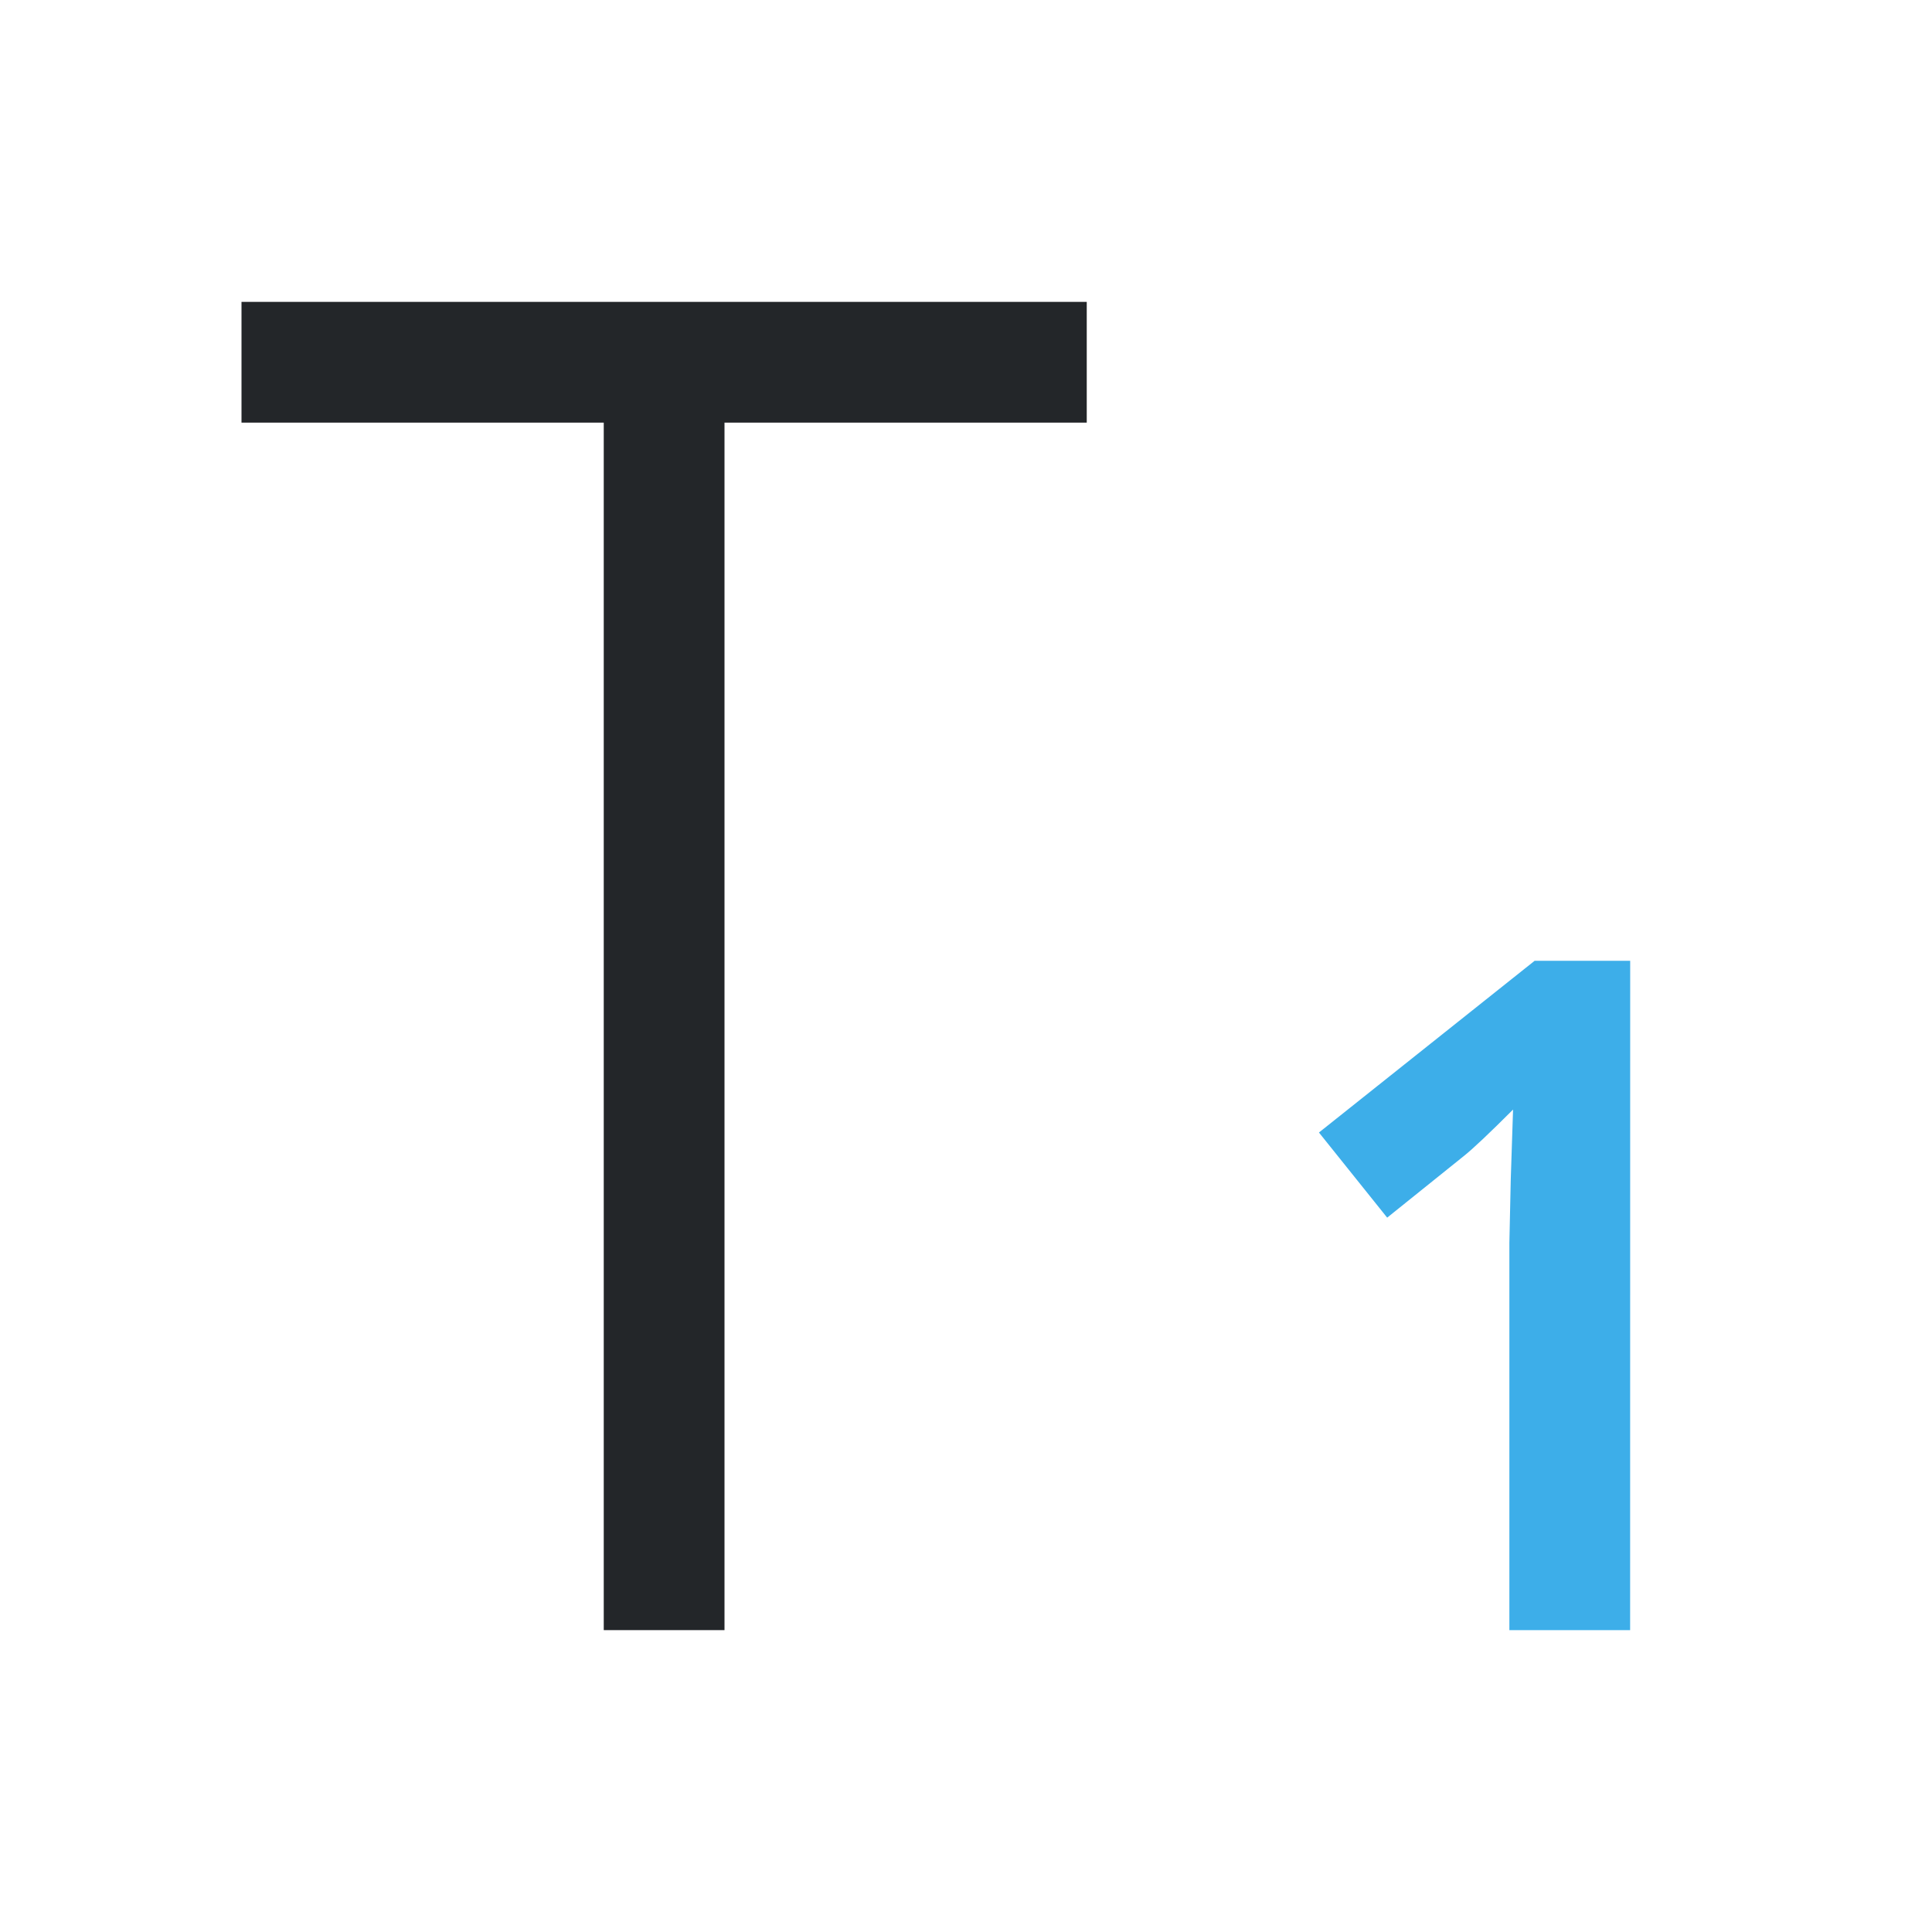
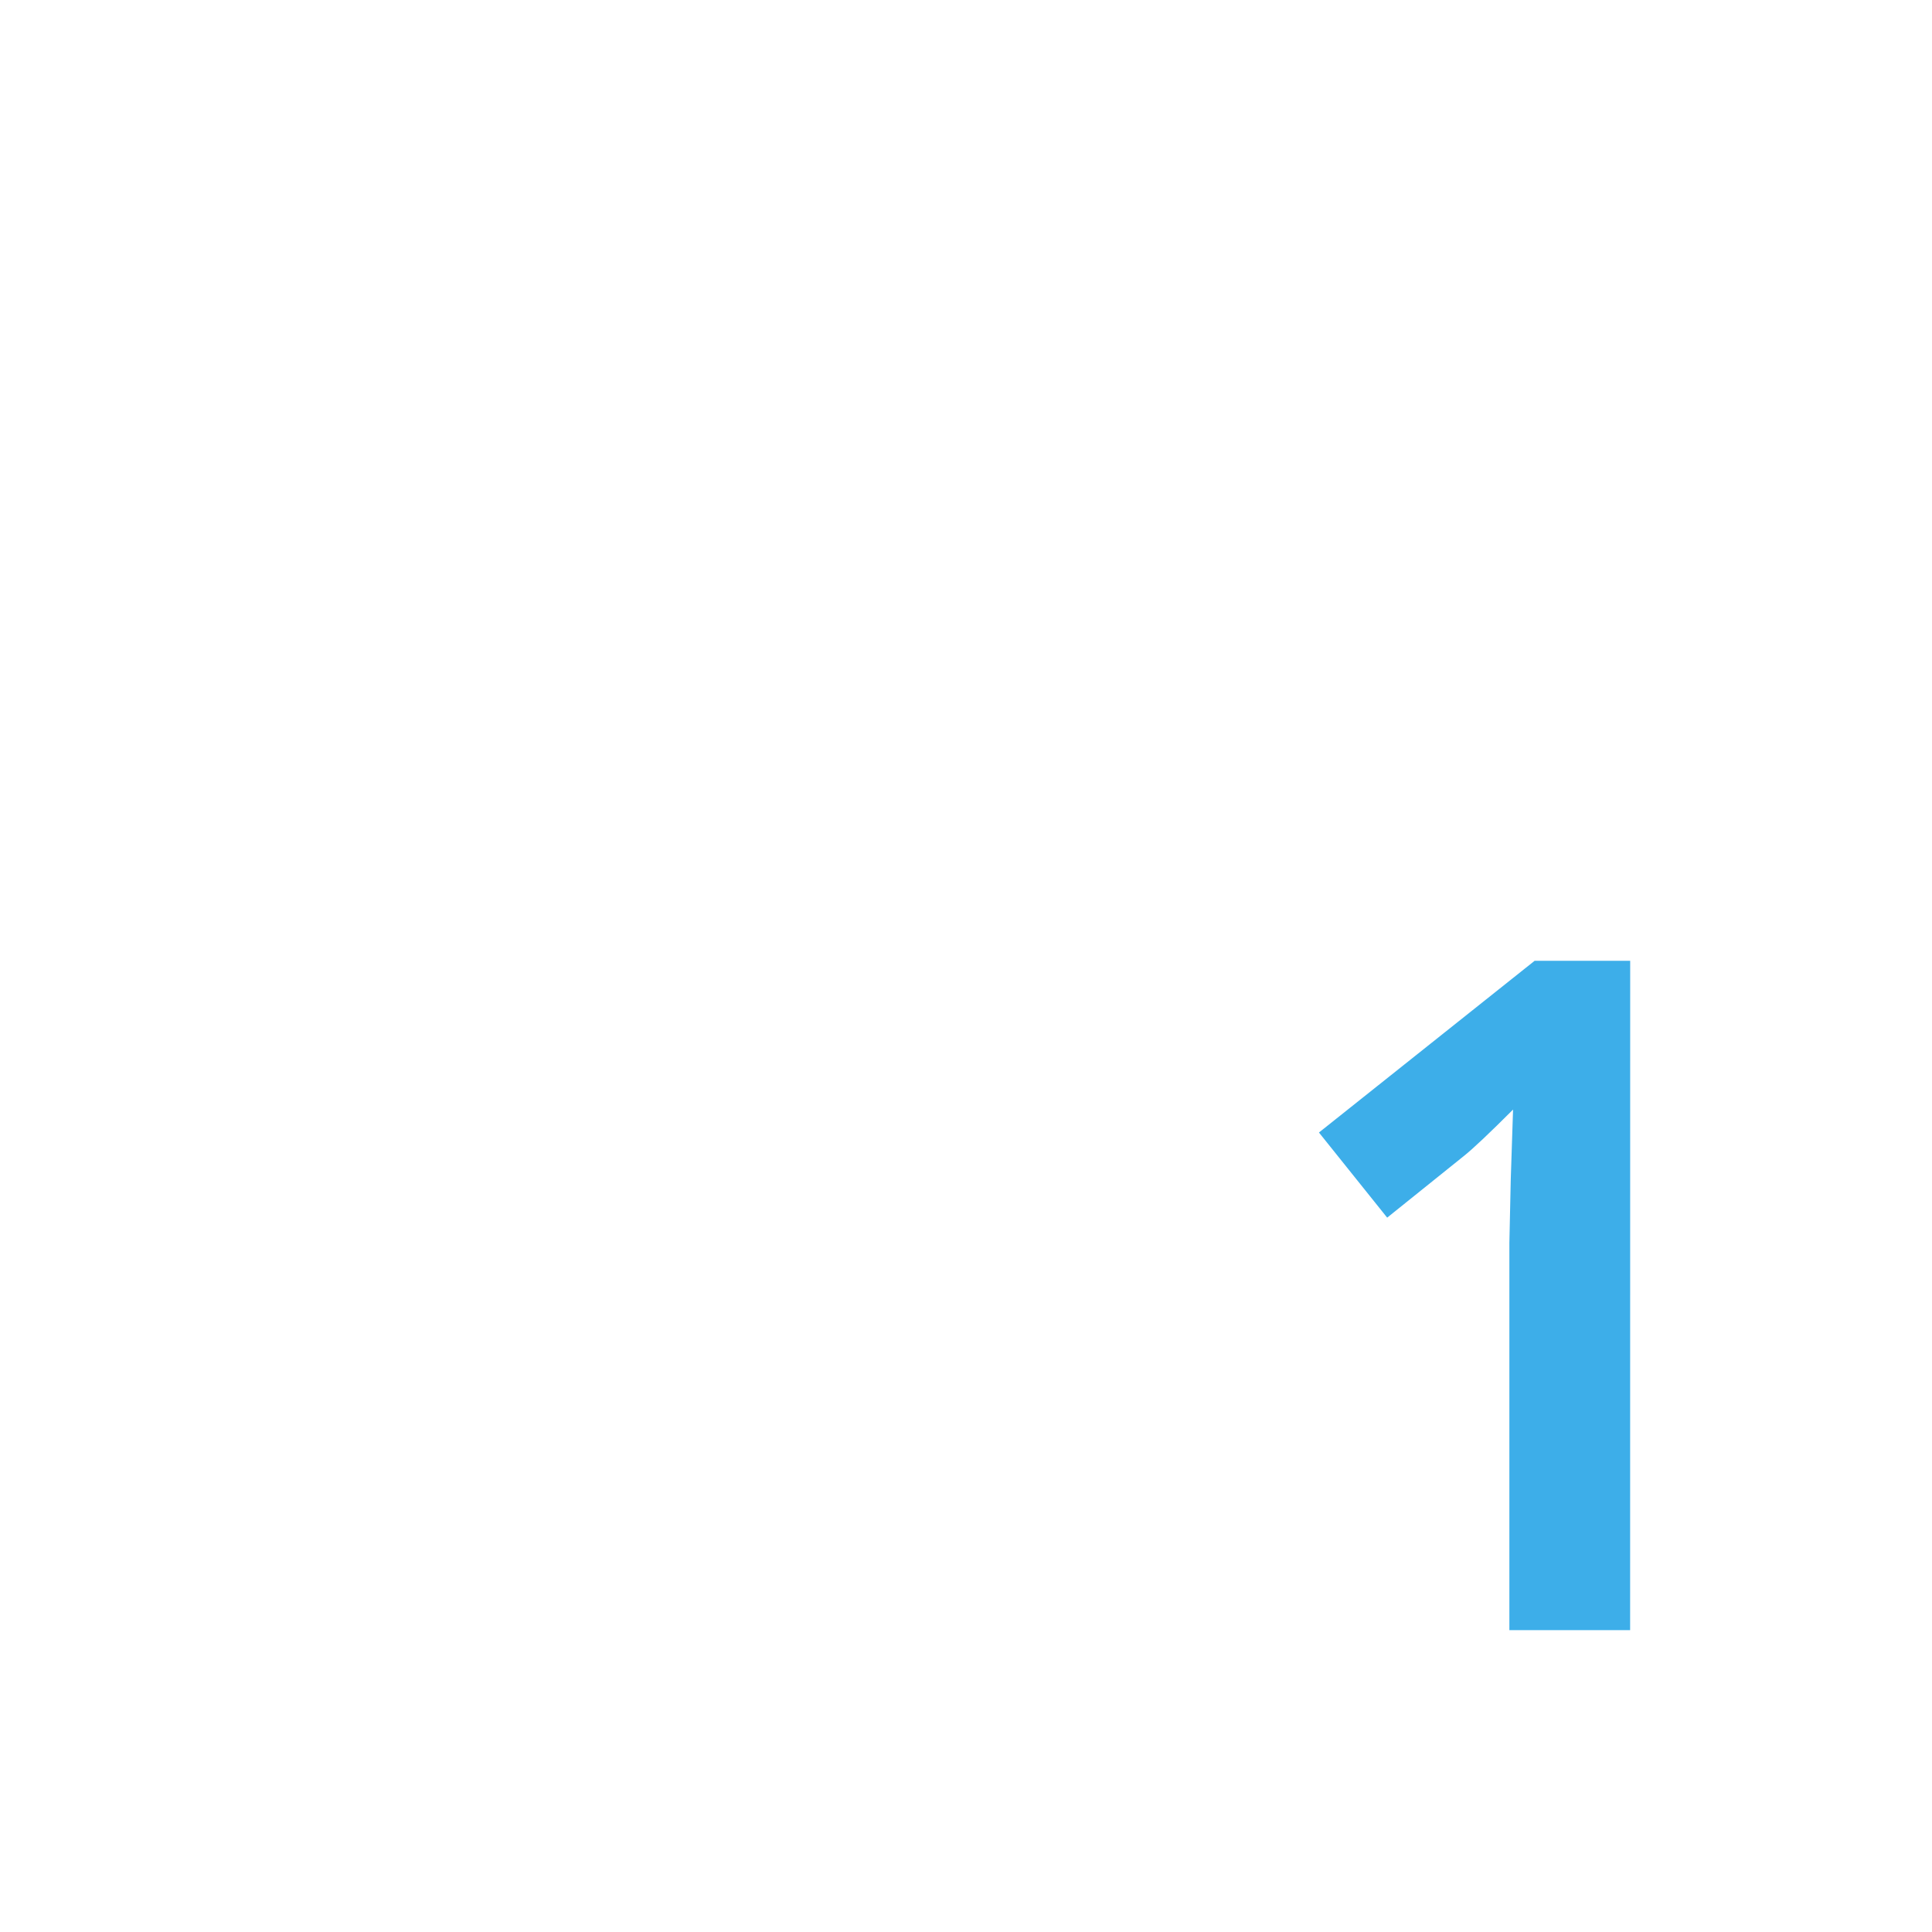
<svg xmlns="http://www.w3.org/2000/svg" height="32" viewBox="0 0 32 32" width="32">
  <path d="m27 27h-2v-6.415l.023-1.054.038-1.153c-.389.389-.66.645-.811.766l-1.274 1.024-1.13-1.41 3.572-2.844h1.583z" fill="#3daee9" />
-   <path d="m4 5v2h6v20h2v-20h6v-2z" fill="#232629" />
</svg>